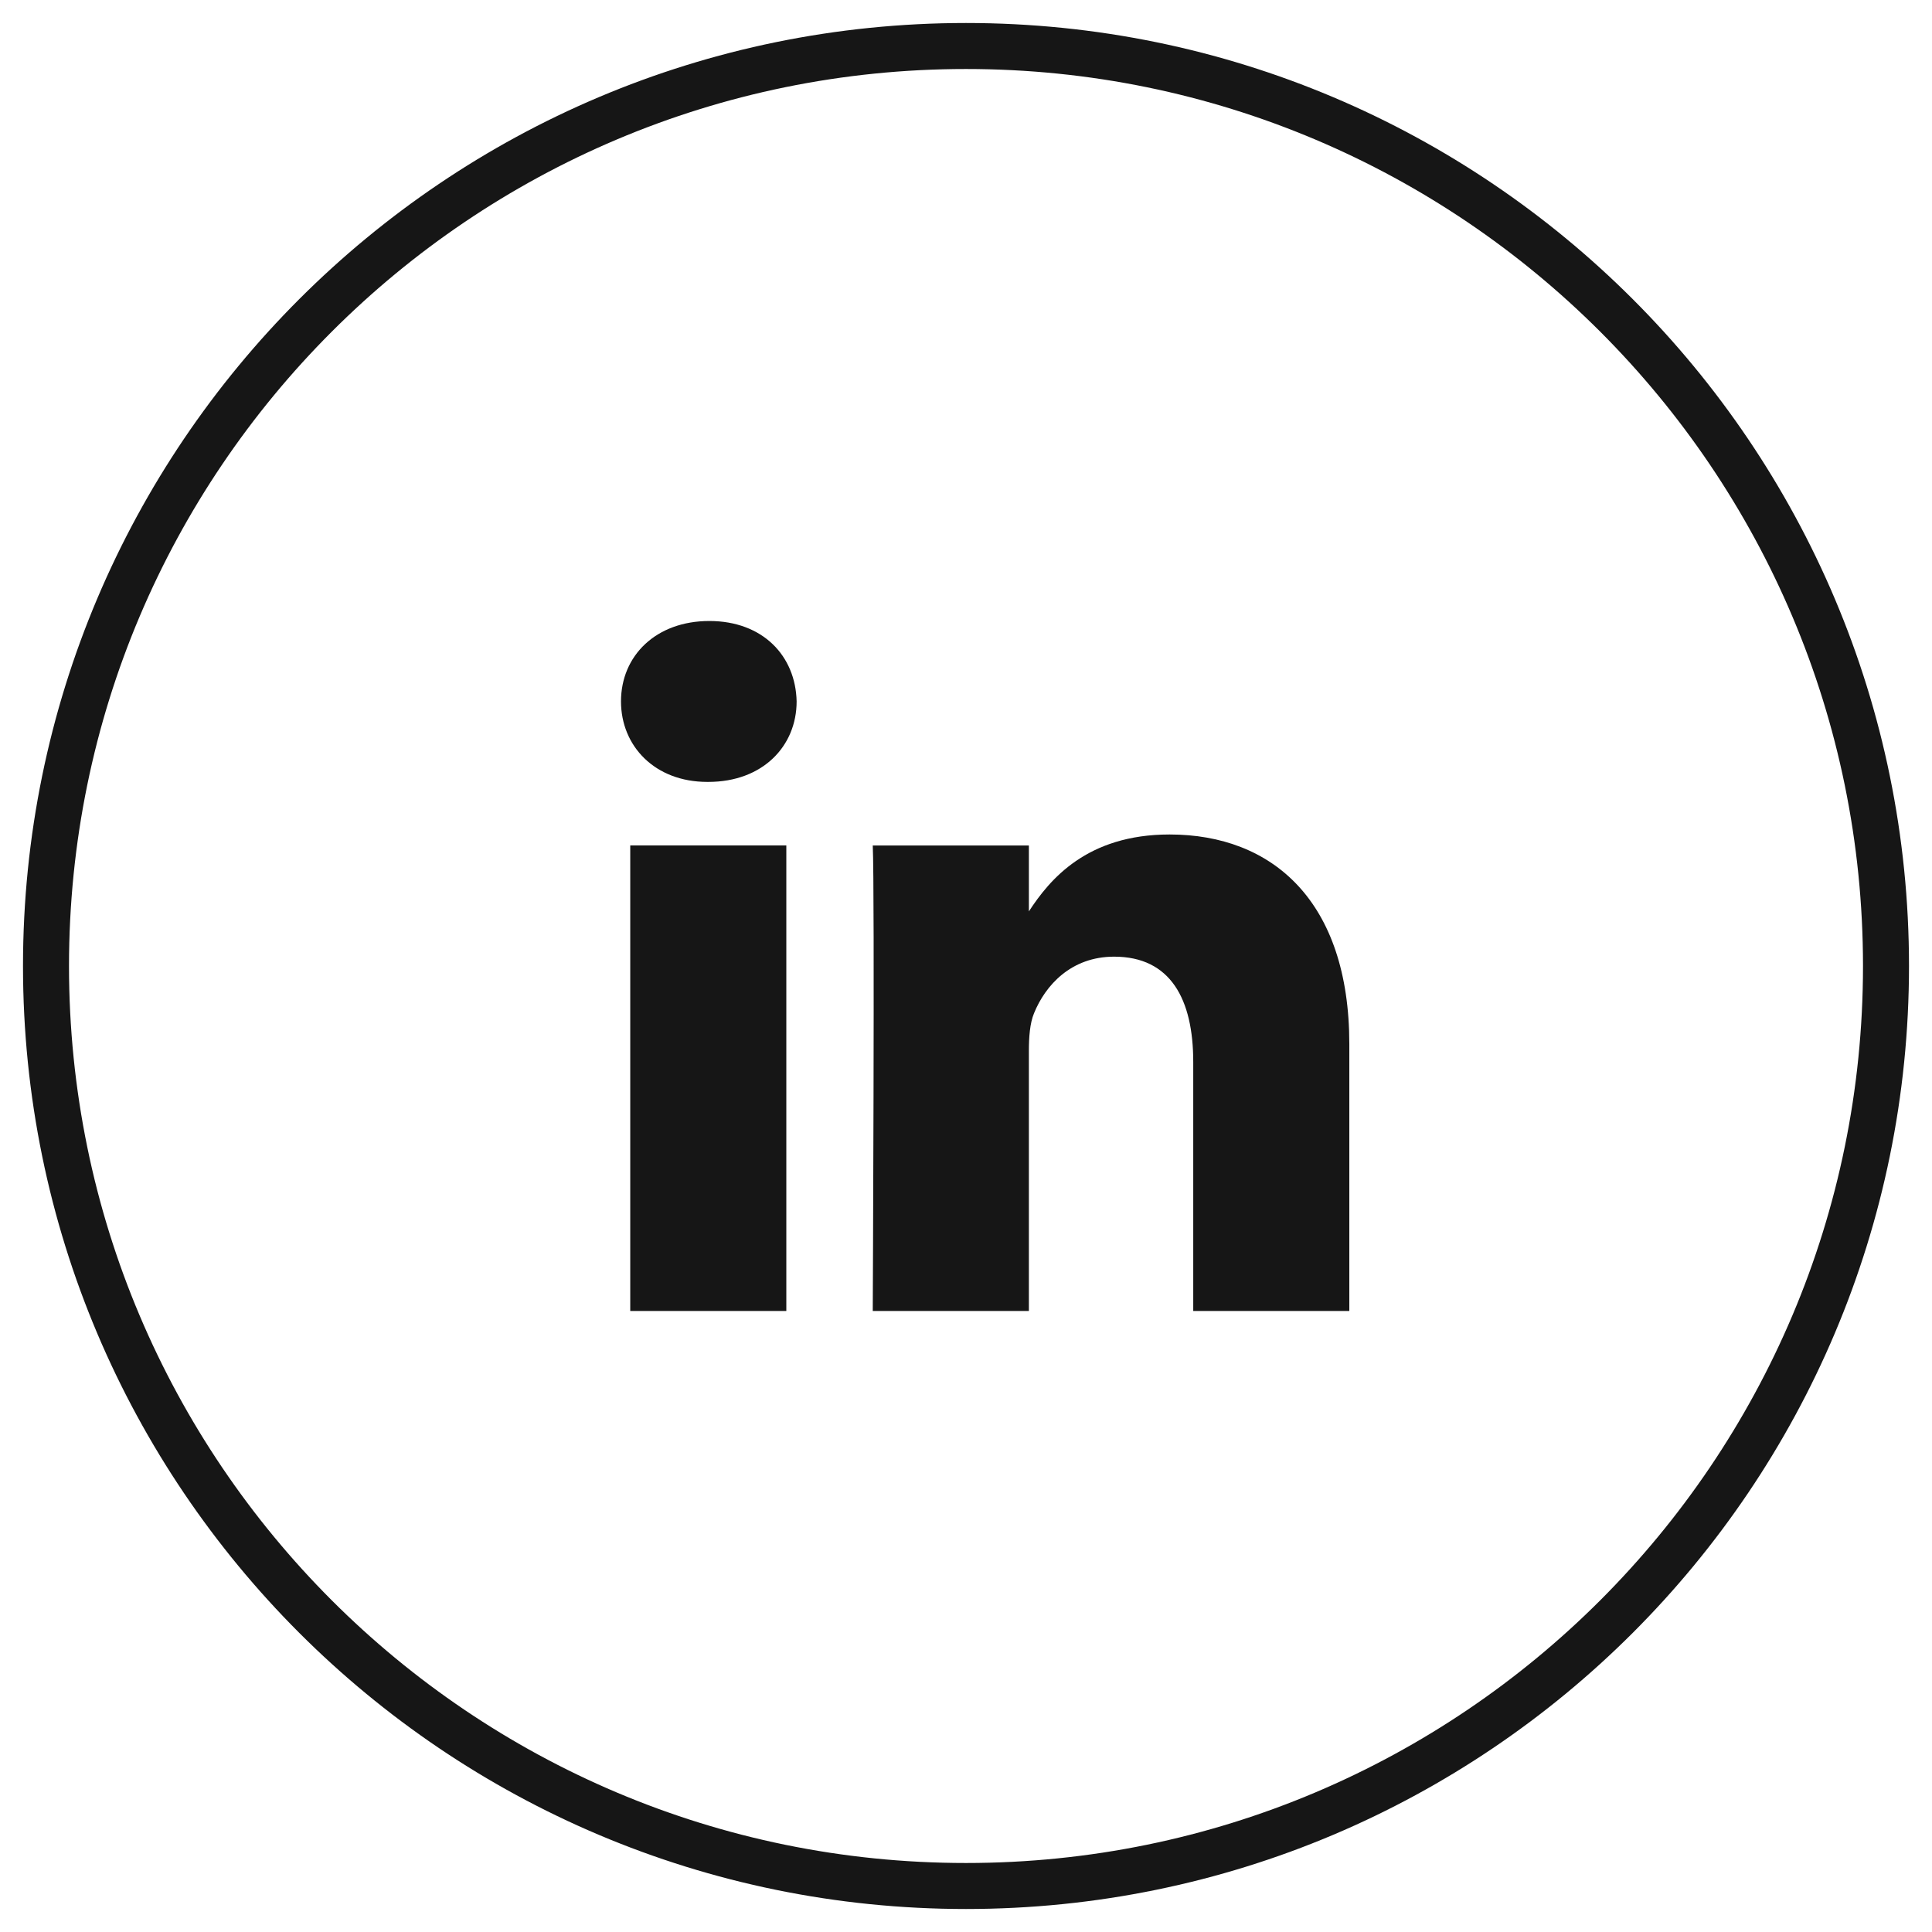
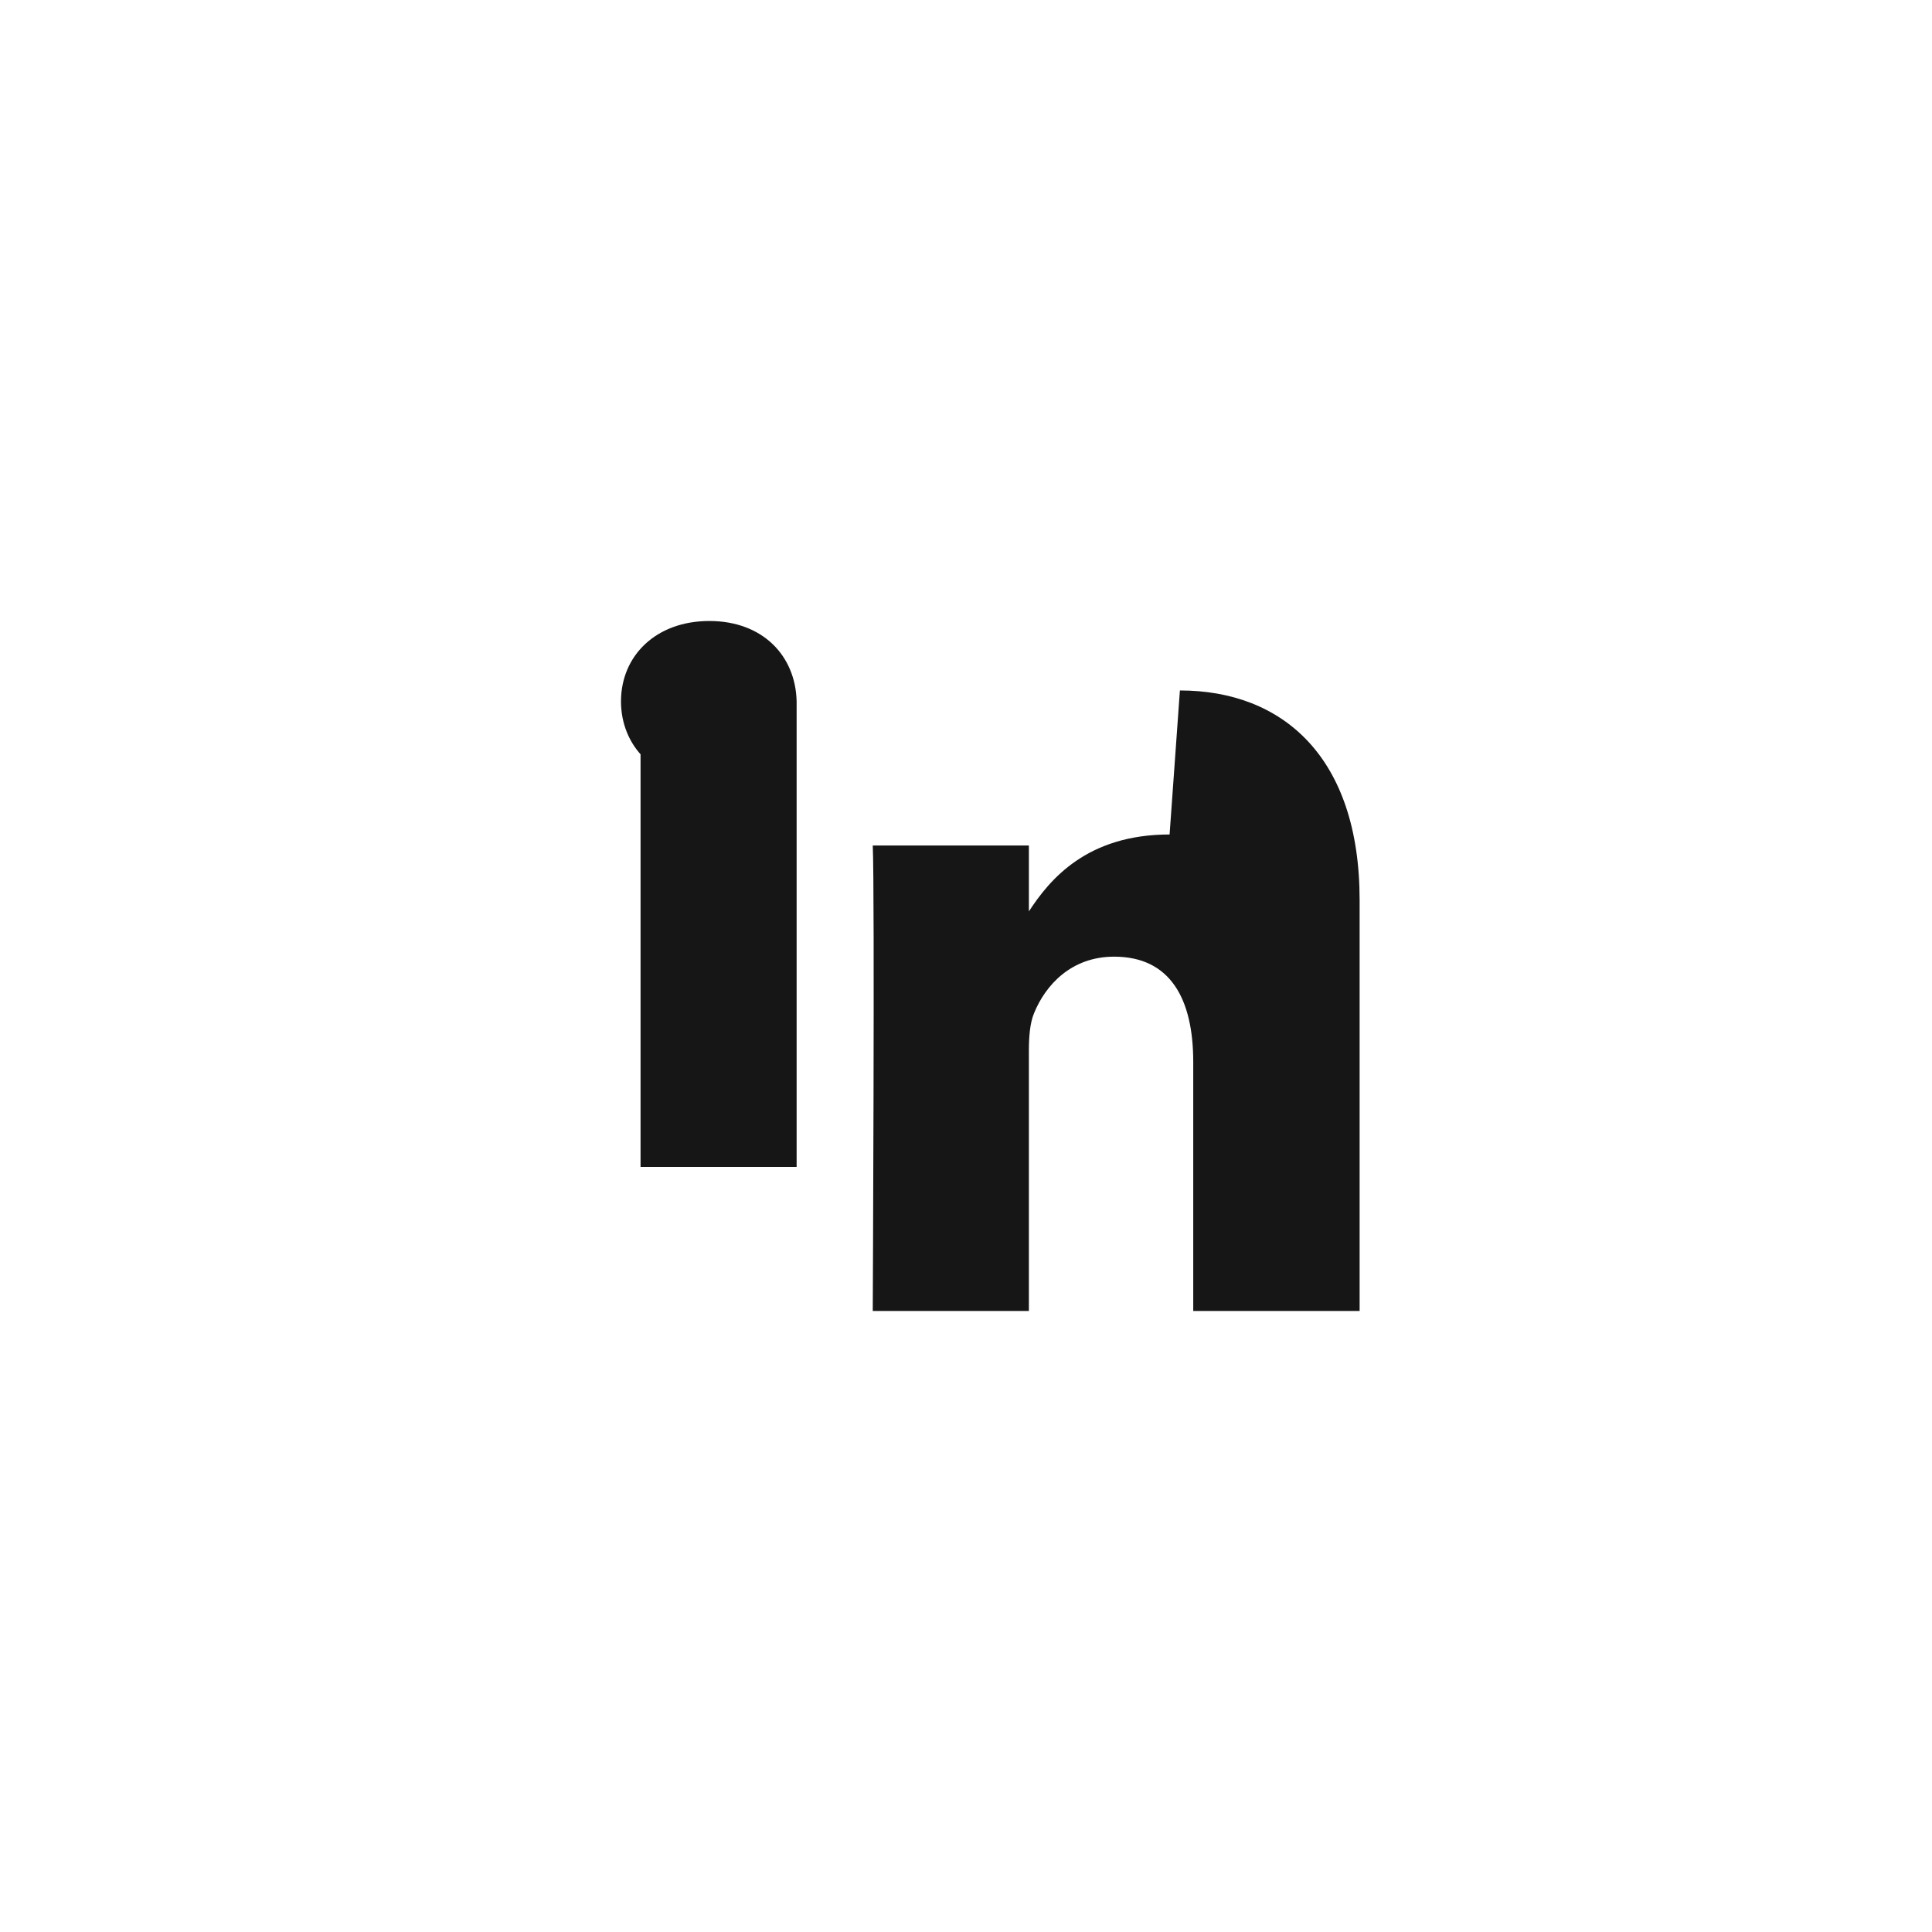
<svg xmlns="http://www.w3.org/2000/svg" width="42" height="42" fill="none">
-   <path stroke="#161616" d="M1 21C1 9.954 9.954 1 21 1s20 8.954 20 20-8.954 20-20 20S1 32.046 1 21Z" clip-rule="evenodd" />
-   <path fill="#161616" d="M17.318 15.248c-.022-.992-.737-1.748-1.898-1.748s-1.92.756-1.92 1.748c0 .972.737 1.75 1.876 1.75h.022c1.183 0 1.92-.778 1.92-1.75Zm-.224 3.131h-3.393v10.12h3.393V18.38Zm8.332-.238c2.233 0 3.907 1.447 3.907 4.556V28.5H25.94v-5.415c0-1.36-.491-2.288-1.72-2.288-.938 0-1.496.626-1.741 1.23-.09.216-.112.518-.112.82V28.5h-3.394s.045-9.171 0-10.12h3.394v1.433c.45-.69 1.257-1.672 3.059-1.672Z" />
+   <path fill="#161616" d="M17.318 15.248c-.022-.992-.737-1.748-1.898-1.748s-1.92.756-1.92 1.748c0 .972.737 1.75 1.876 1.75h.022c1.183 0 1.92-.778 1.92-1.75Zh-3.393v10.12h3.393V18.38Zm8.332-.238c2.233 0 3.907 1.447 3.907 4.556V28.5H25.94v-5.415c0-1.36-.491-2.288-1.72-2.288-.938 0-1.496.626-1.741 1.23-.09.216-.112.518-.112.82V28.5h-3.394s.045-9.171 0-10.12h3.394v1.433c.45-.69 1.257-1.672 3.059-1.672Z" />
</svg>